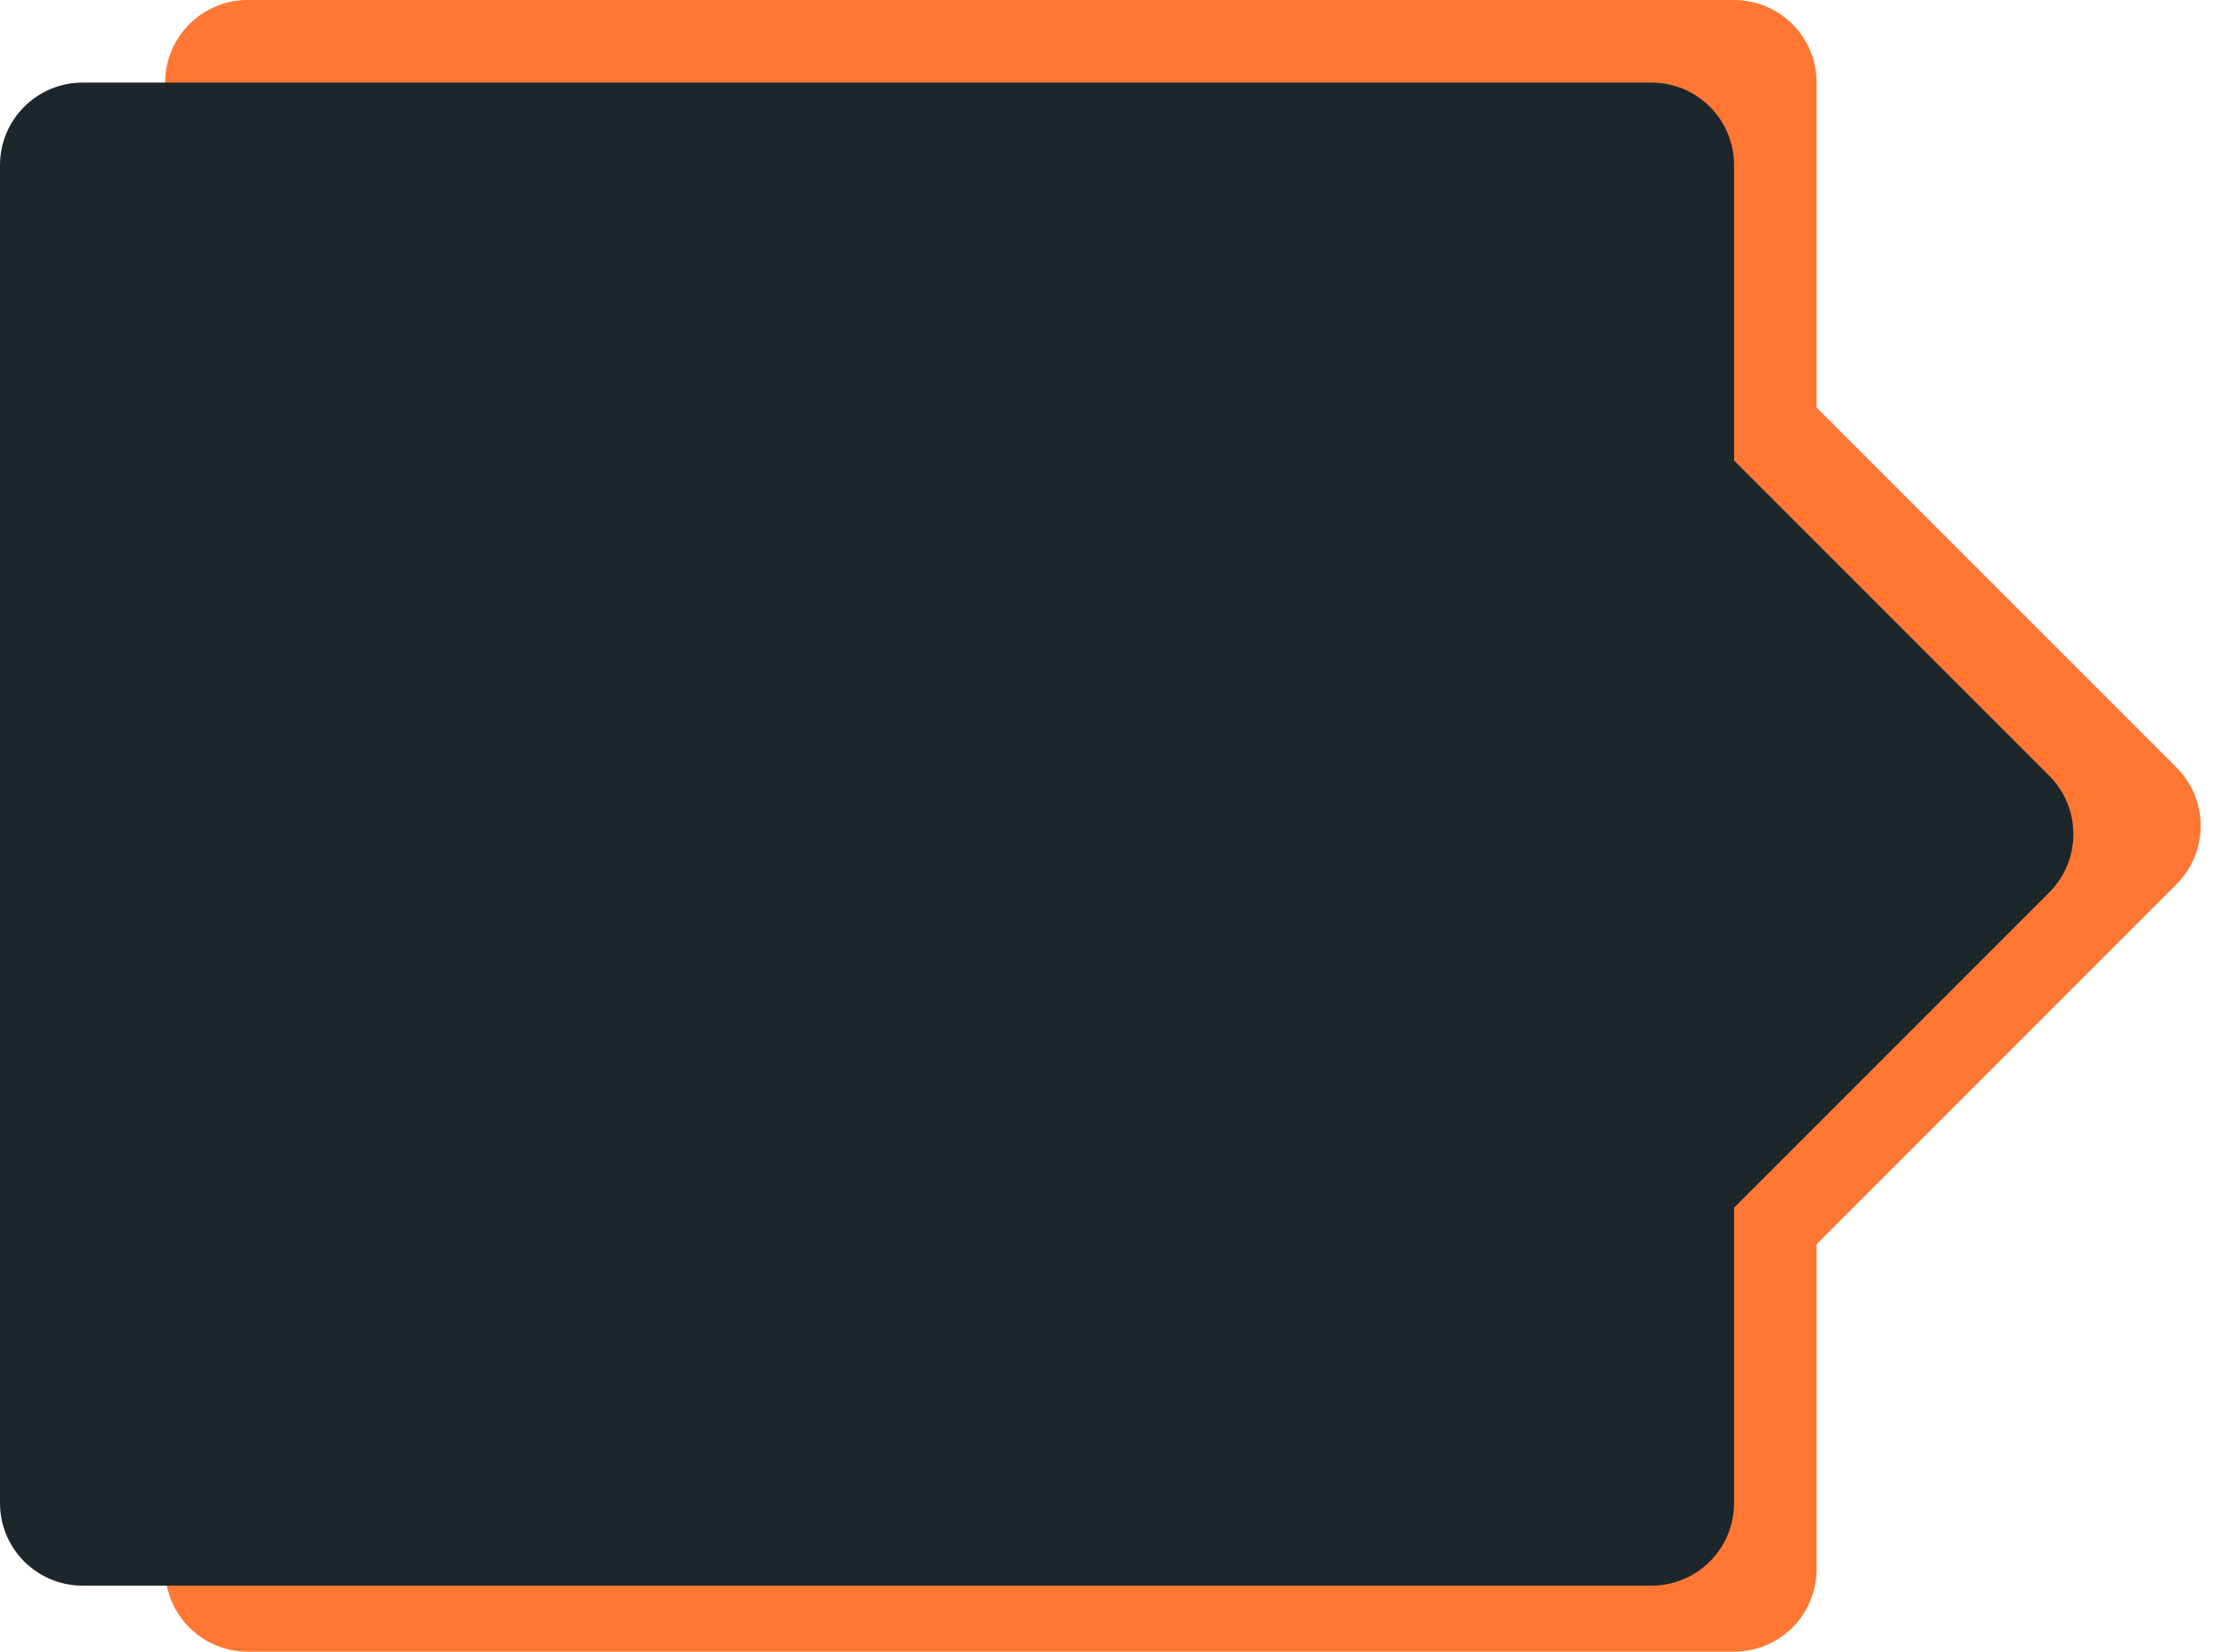
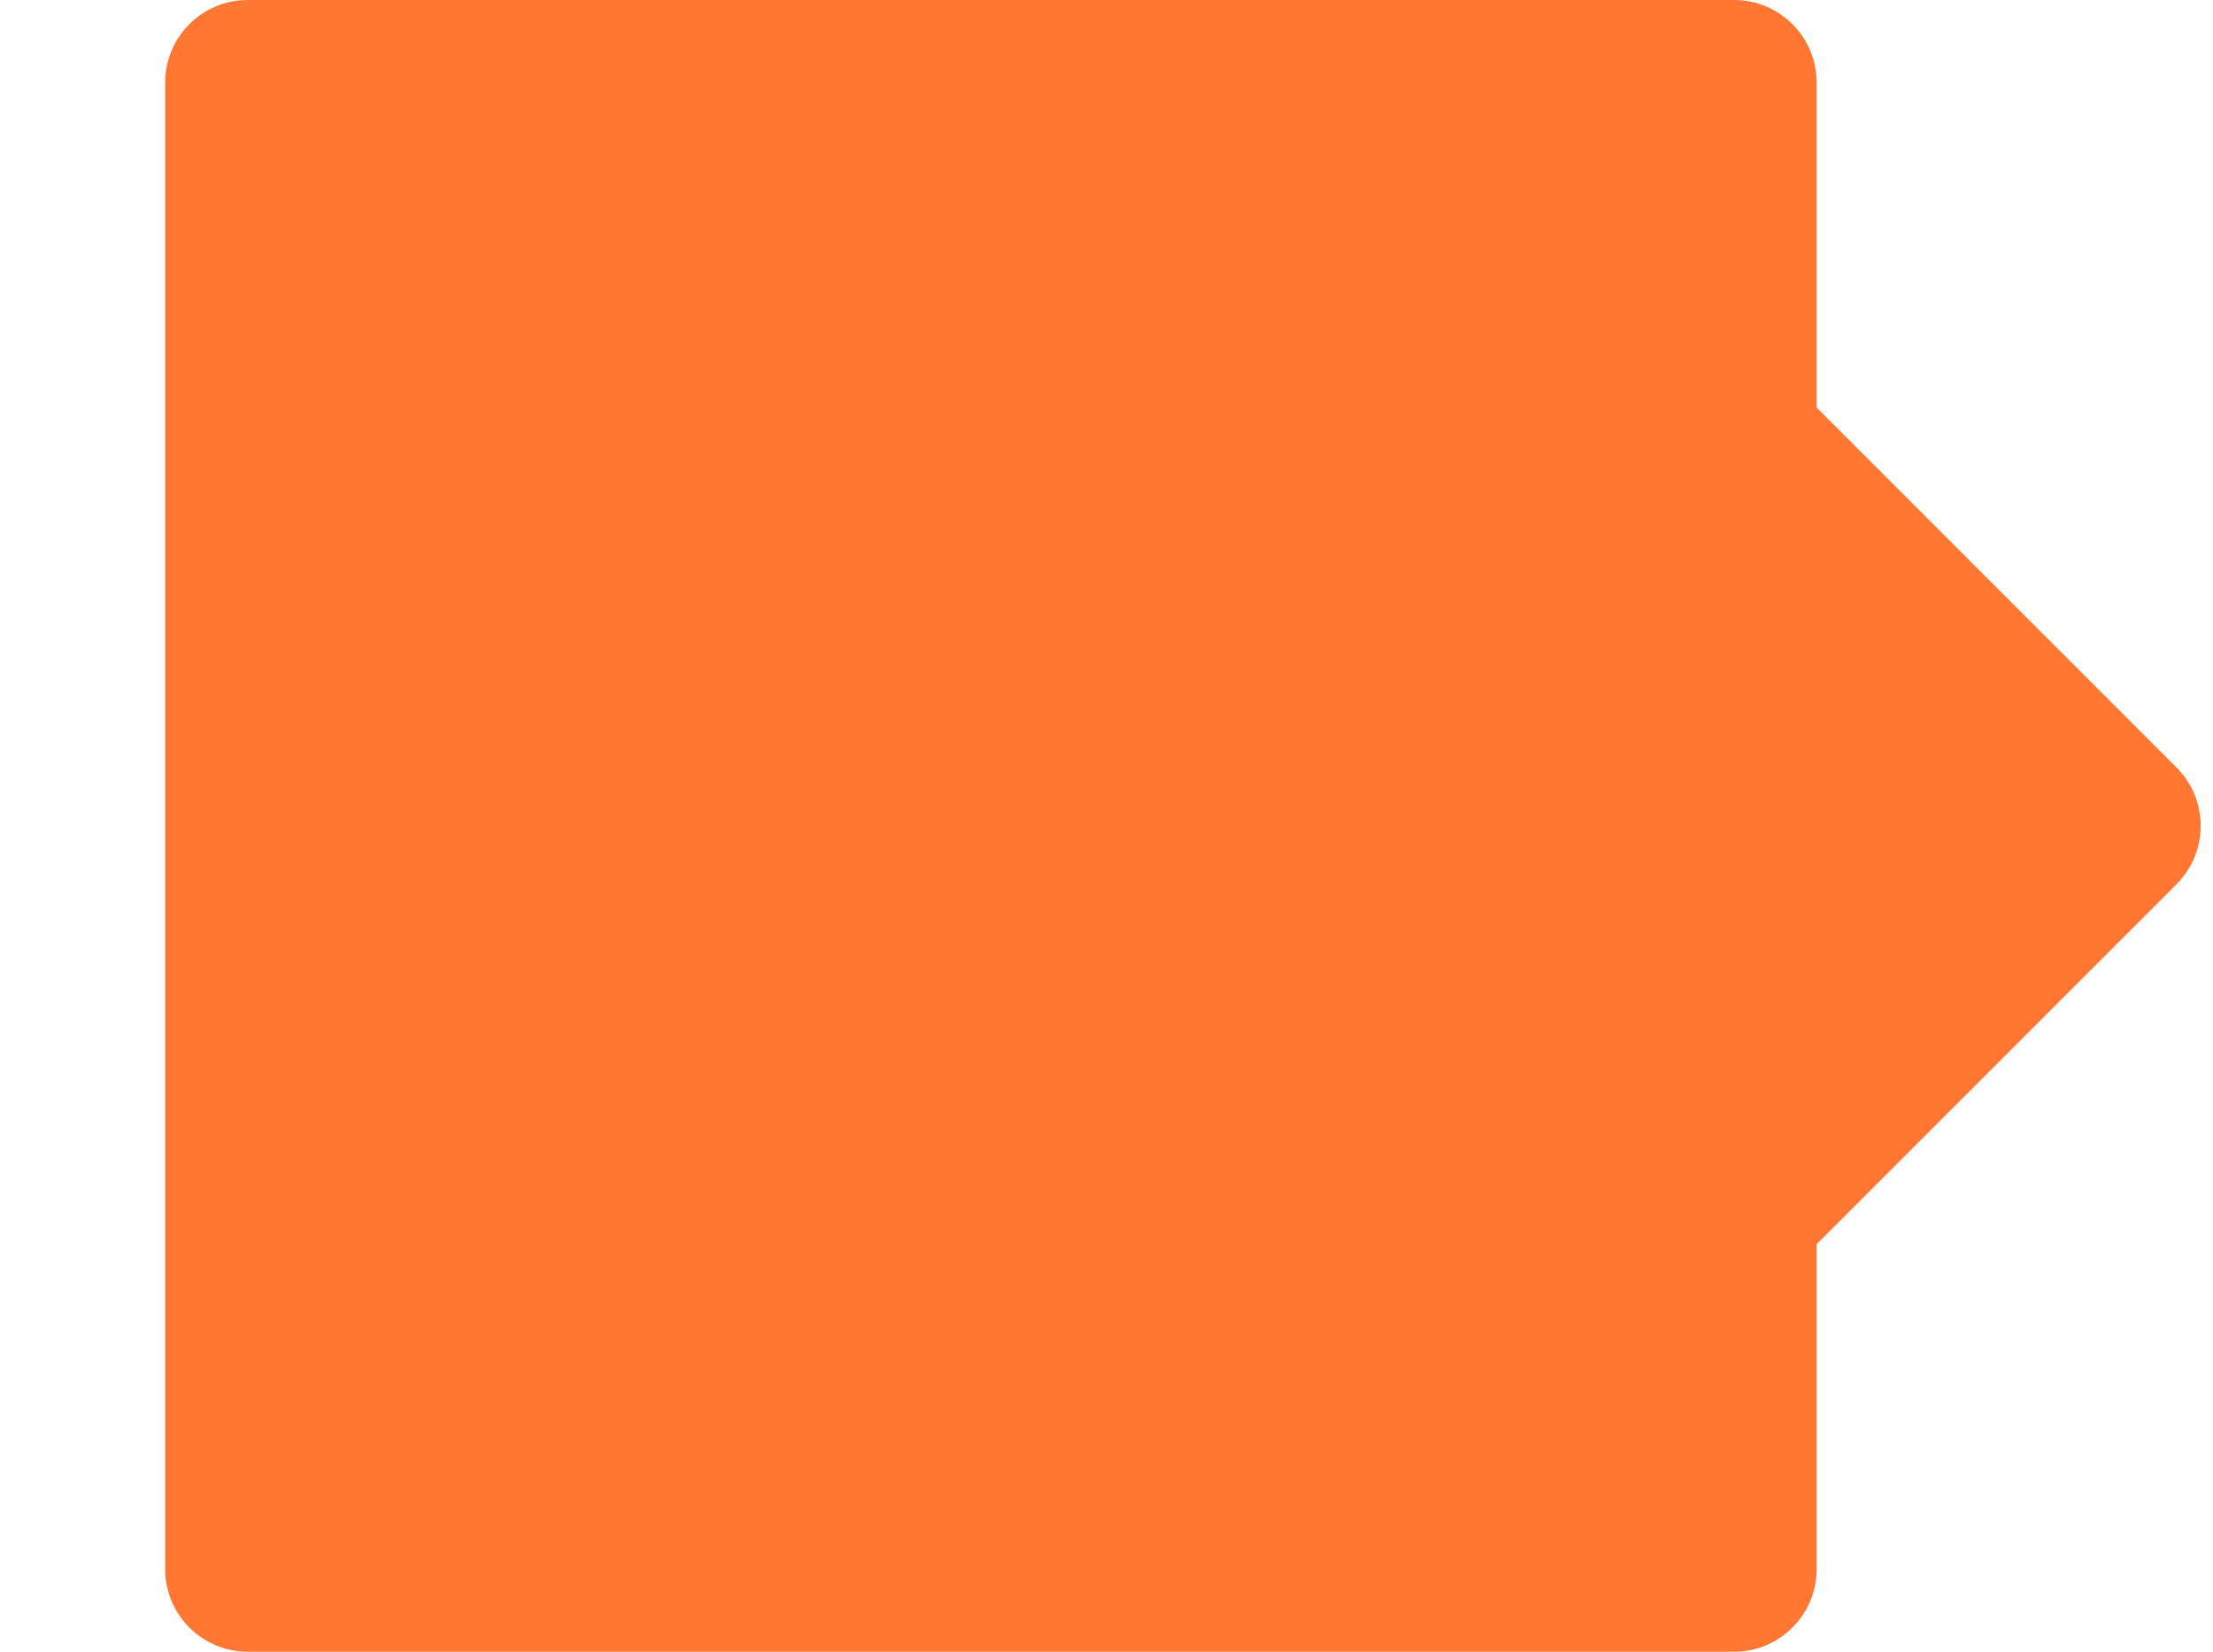
<svg xmlns="http://www.w3.org/2000/svg" width="134" height="100" viewBox="0 0 134 100" fill="none">
  <path fill-rule="evenodd" clip-rule="evenodd" d="M15 0C12.239 0 10 2.239 10 5V95C10 97.761 12.239 100 15 100H105C107.761 100 110 97.761 110 95V75.326L131.79 53.535C133.743 51.583 133.743 48.417 131.79 46.465L110 24.674V5C110 2.239 107.761 0 105 0H15Z" fill="#FF7733" />
-   <path fill-rule="evenodd" clip-rule="evenodd" d="M5 5C2.239 5 0 7.239 0 10V91C0 93.761 2.239 96 5 96H100C102.761 96 105 93.761 105 91V73.117L124.081 54.035C126.034 52.083 126.034 48.917 124.081 46.965L105 27.883V10C105 7.239 102.761 5 100 5H5Z" fill="#1D262B" />
</svg>